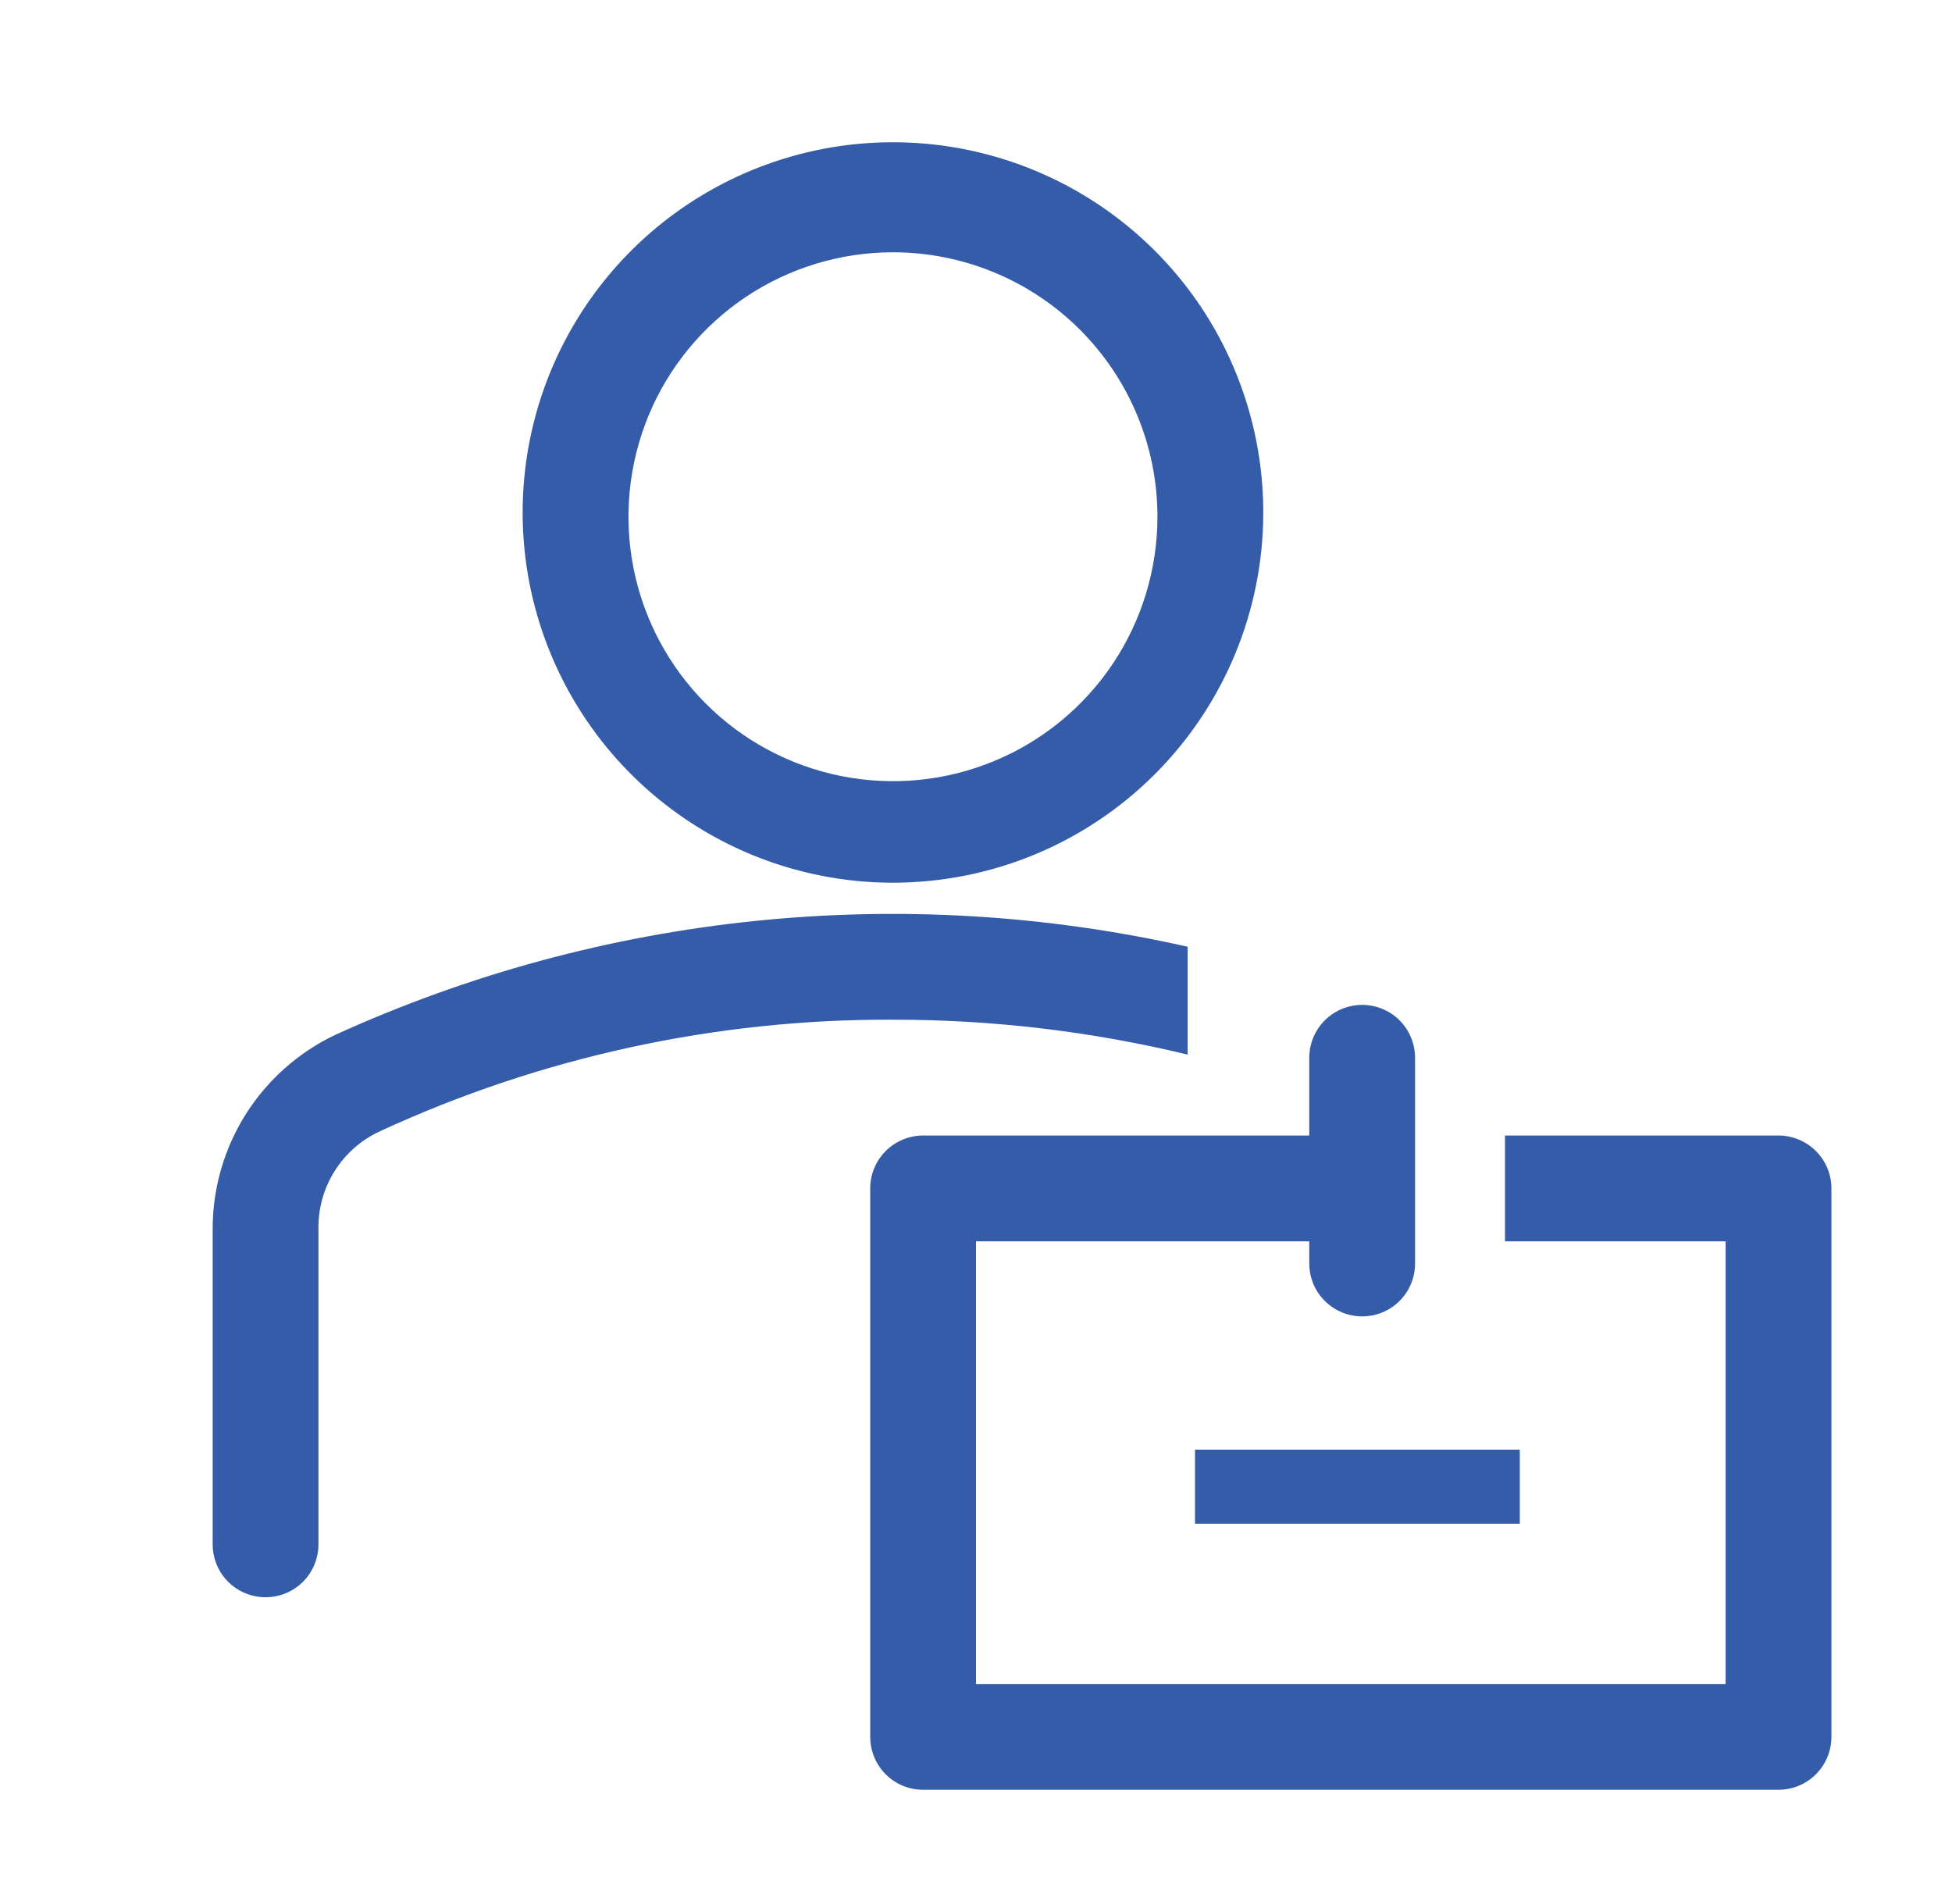
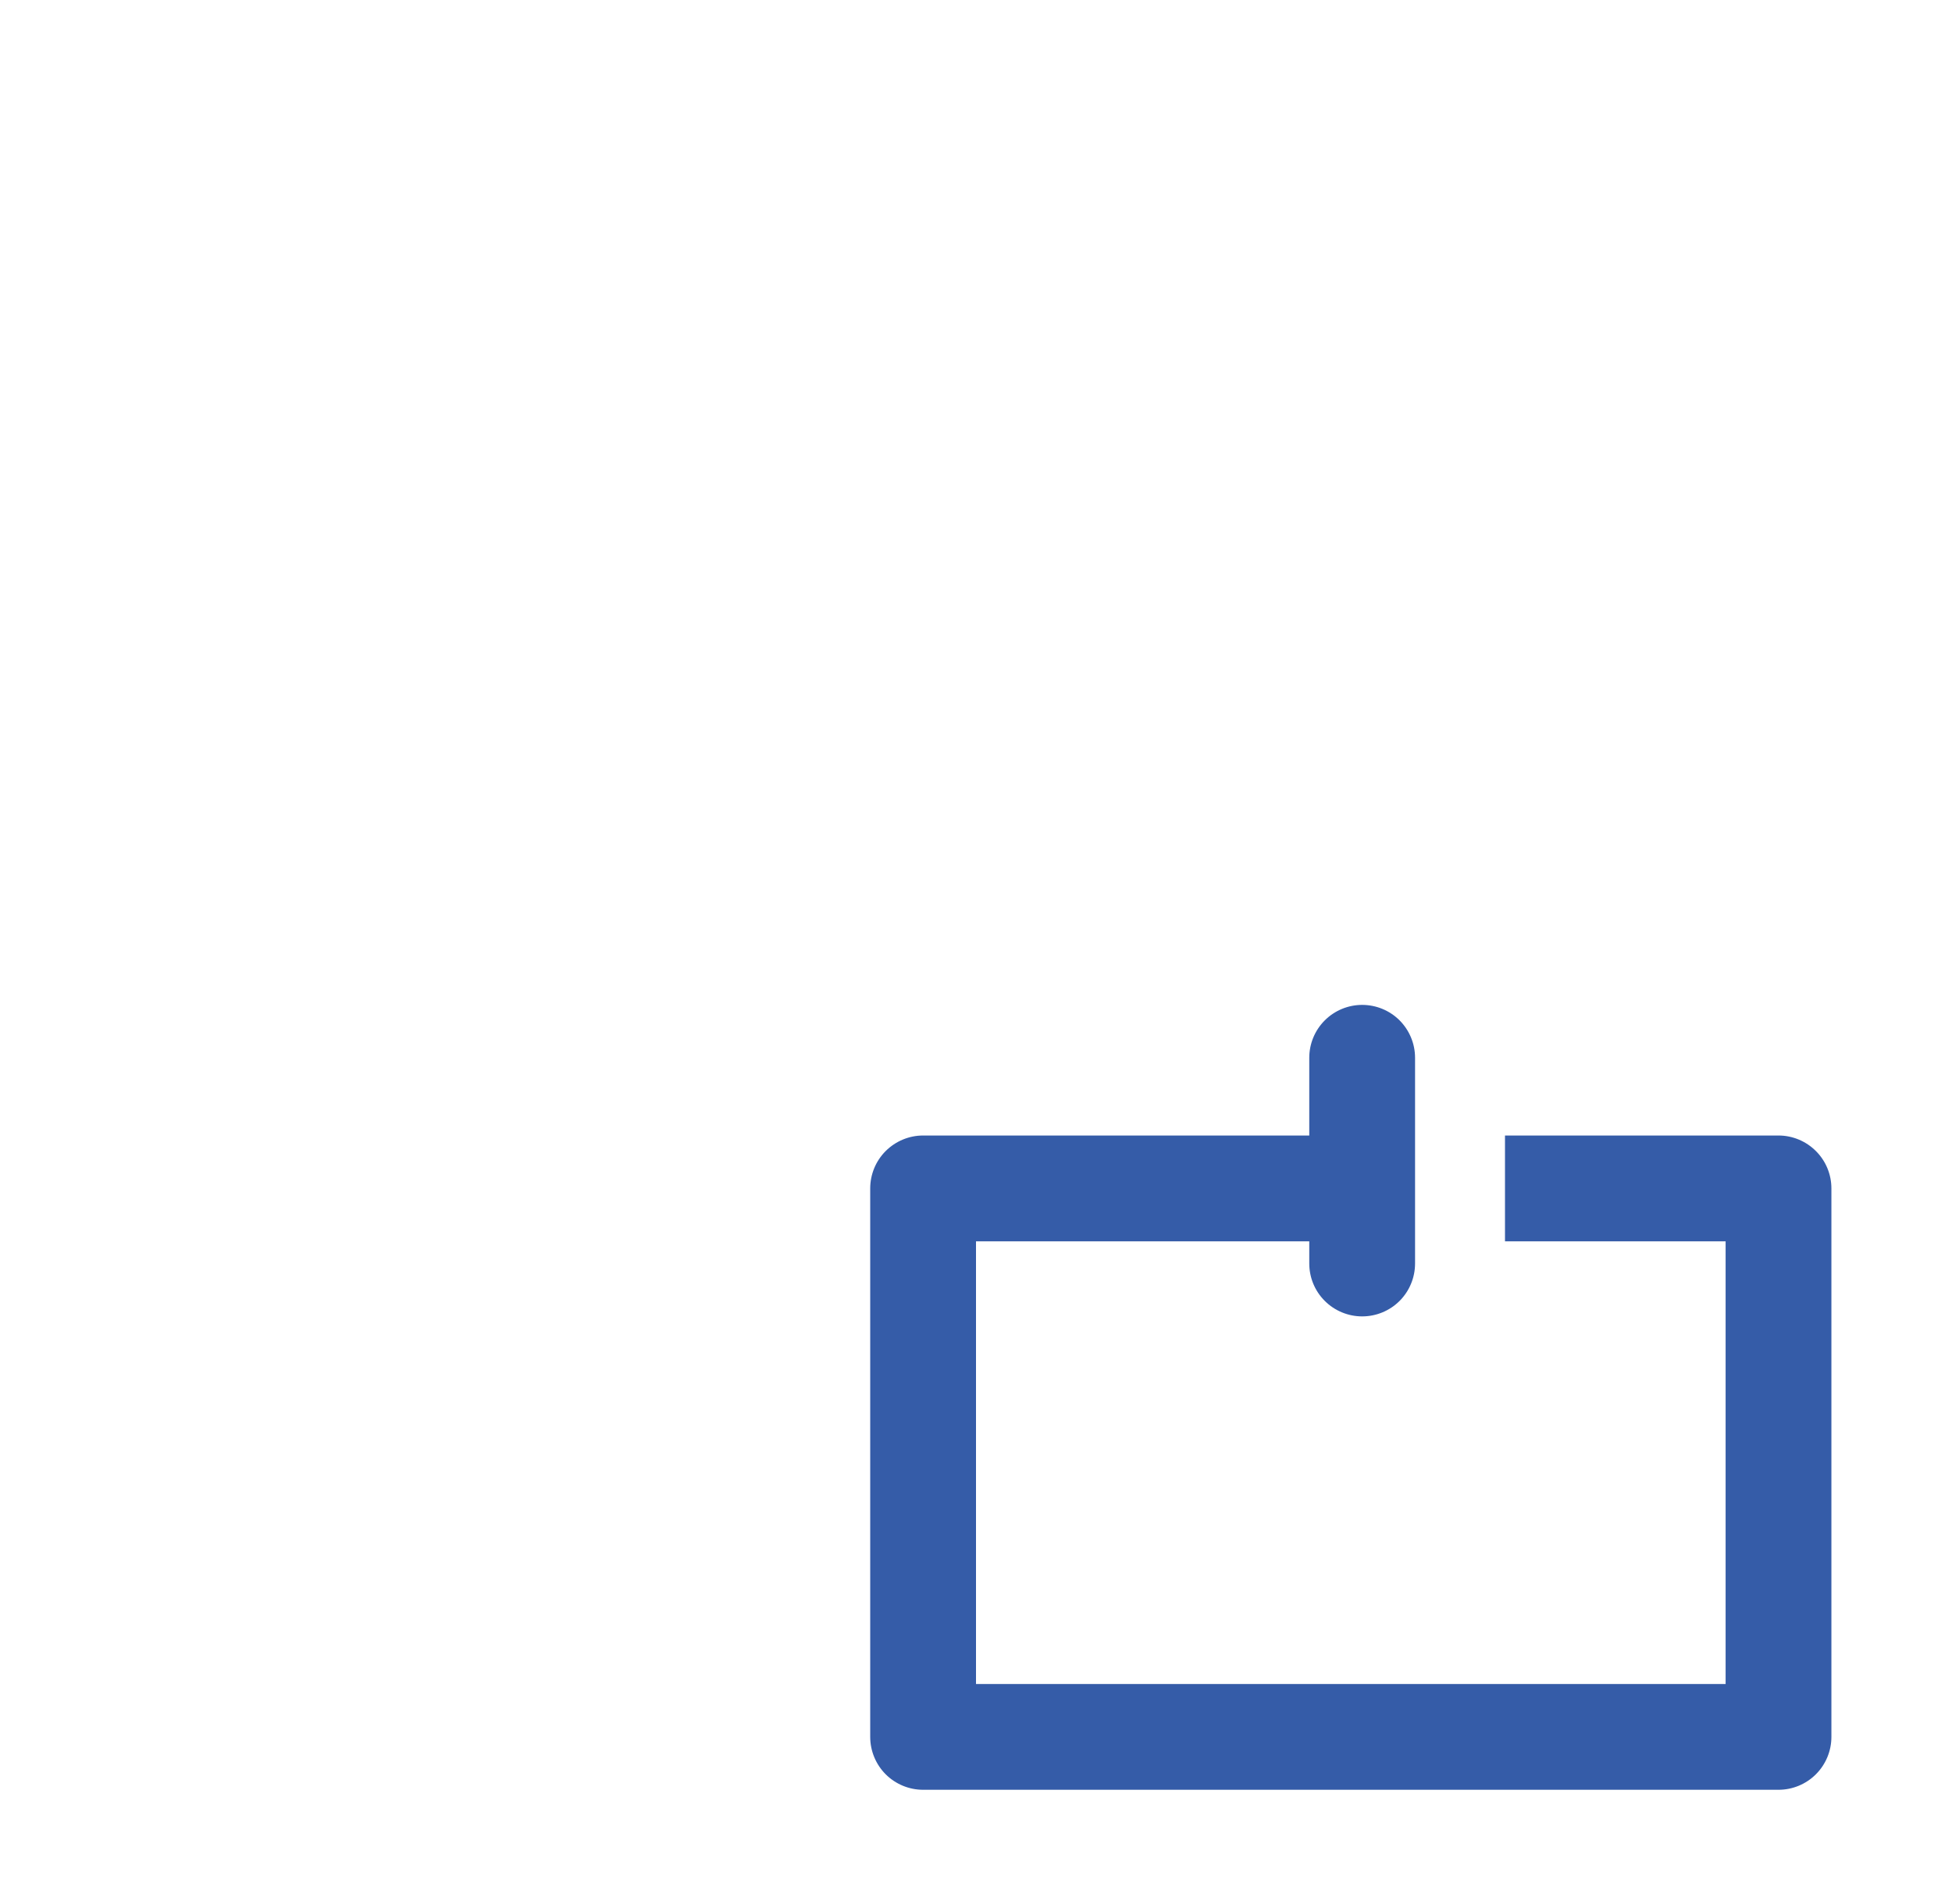
<svg xmlns="http://www.w3.org/2000/svg" width="41" height="40" viewBox="0 0 41 40" fill="none">
-   <path d="M18.756 18.544C17.217 18.544 15.714 18.088 14.435 17.233C13.156 16.379 12.159 15.164 11.57 13.743C10.981 12.322 10.827 10.758 11.127 9.249C11.428 7.74 12.168 6.355 13.256 5.267C14.344 4.179 15.73 3.438 17.238 3.138C18.747 2.838 20.311 2.992 21.732 3.581C23.153 4.17 24.368 5.166 25.223 6.445C26.077 7.724 26.534 9.228 26.534 10.767C26.534 12.829 25.714 14.808 24.255 16.266C22.797 17.725 20.819 18.544 18.756 18.544ZM18.756 5.3C17.657 5.3 16.583 5.626 15.669 6.236C14.756 6.847 14.043 7.714 13.623 8.729C13.203 9.745 13.093 10.862 13.307 11.939C13.521 13.017 14.05 14.007 14.827 14.784C15.604 15.561 16.594 16.09 17.672 16.304C18.75 16.519 19.867 16.409 20.882 15.988C21.897 15.568 22.765 14.855 23.375 13.942C23.985 13.028 24.311 11.954 24.311 10.855C24.311 10.126 24.168 9.403 23.888 8.729C23.609 8.055 23.2 7.443 22.684 6.927C22.168 6.411 21.556 6.002 20.882 5.723C20.208 5.444 19.485 5.3 18.756 5.3ZM24.945 19.889C18.932 18.535 12.641 19.187 7.034 21.744C6.262 22.113 5.612 22.693 5.157 23.416C4.703 24.14 4.463 24.979 4.467 25.833V32.444C4.467 32.59 4.496 32.735 4.551 32.87C4.607 33.004 4.689 33.127 4.792 33.23C4.895 33.333 5.018 33.415 5.153 33.471C5.288 33.527 5.432 33.555 5.578 33.555C5.724 33.555 5.868 33.527 6.003 33.471C6.138 33.415 6.26 33.333 6.364 33.23C6.467 33.127 6.549 33.004 6.604 32.87C6.66 32.735 6.689 32.59 6.689 32.444V25.833C6.679 25.401 6.796 24.975 7.025 24.608C7.254 24.241 7.585 23.948 7.978 23.767C11.356 22.206 15.035 21.406 18.756 21.422C20.84 21.42 22.918 21.666 24.945 22.155V19.889ZM25.1 30.455H31.922V32.011H25.1V30.455Z" fill="#355CA8" />
  <path d="M37.356 23.855H31.611V26.078H36.245V35.378H20.5V26.078H27.5V26.544C27.5 26.839 27.617 27.122 27.826 27.33C28.034 27.538 28.317 27.655 28.611 27.655C28.906 27.655 29.189 27.538 29.397 27.33C29.605 27.122 29.722 26.839 29.722 26.544V22.222C29.722 21.927 29.605 21.645 29.397 21.436C29.189 21.228 28.906 21.111 28.611 21.111C28.317 21.111 28.034 21.228 27.826 21.436C27.617 21.645 27.5 21.927 27.5 22.222V23.855H19.389C19.094 23.855 18.812 23.973 18.603 24.181C18.395 24.389 18.278 24.672 18.278 24.967V36.489C18.278 36.783 18.395 37.066 18.603 37.275C18.812 37.483 19.094 37.6 19.389 37.6H37.356C37.65 37.6 37.933 37.483 38.141 37.275C38.35 37.066 38.467 36.783 38.467 36.489V24.967C38.467 24.672 38.35 24.389 38.141 24.181C37.933 23.973 37.65 23.855 37.356 23.855Z" fill="#355CA8" />
</svg>